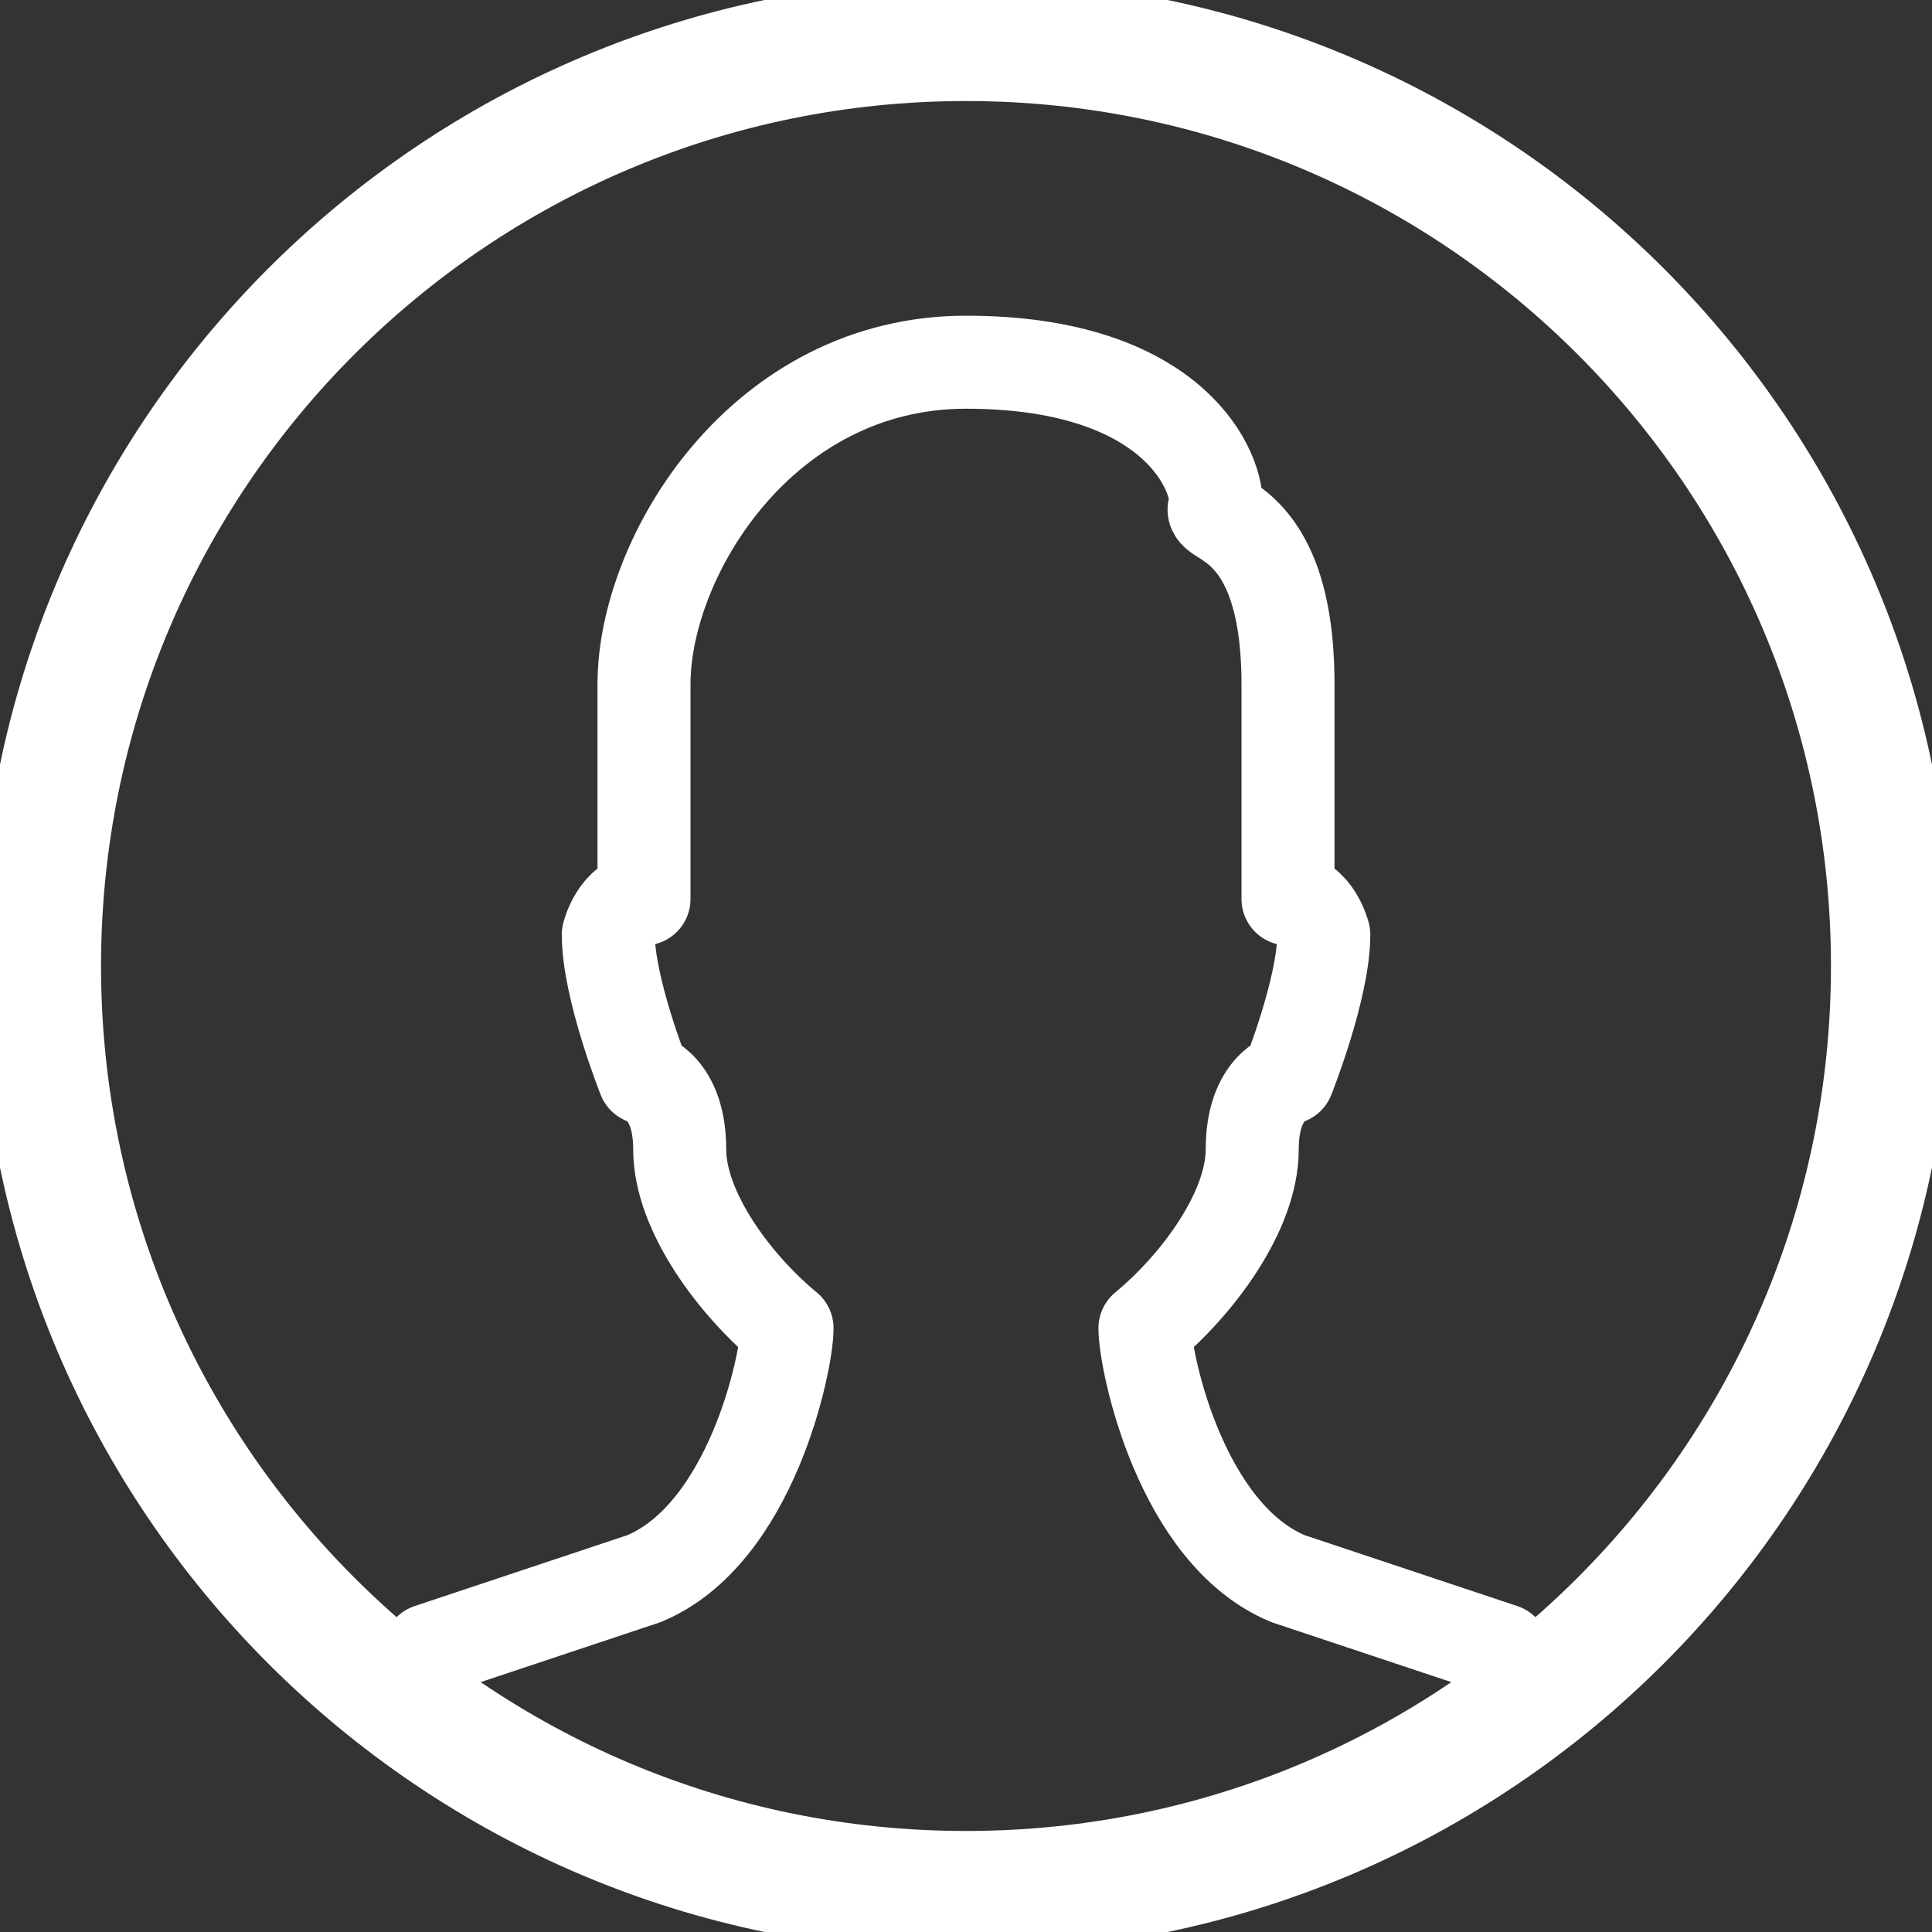
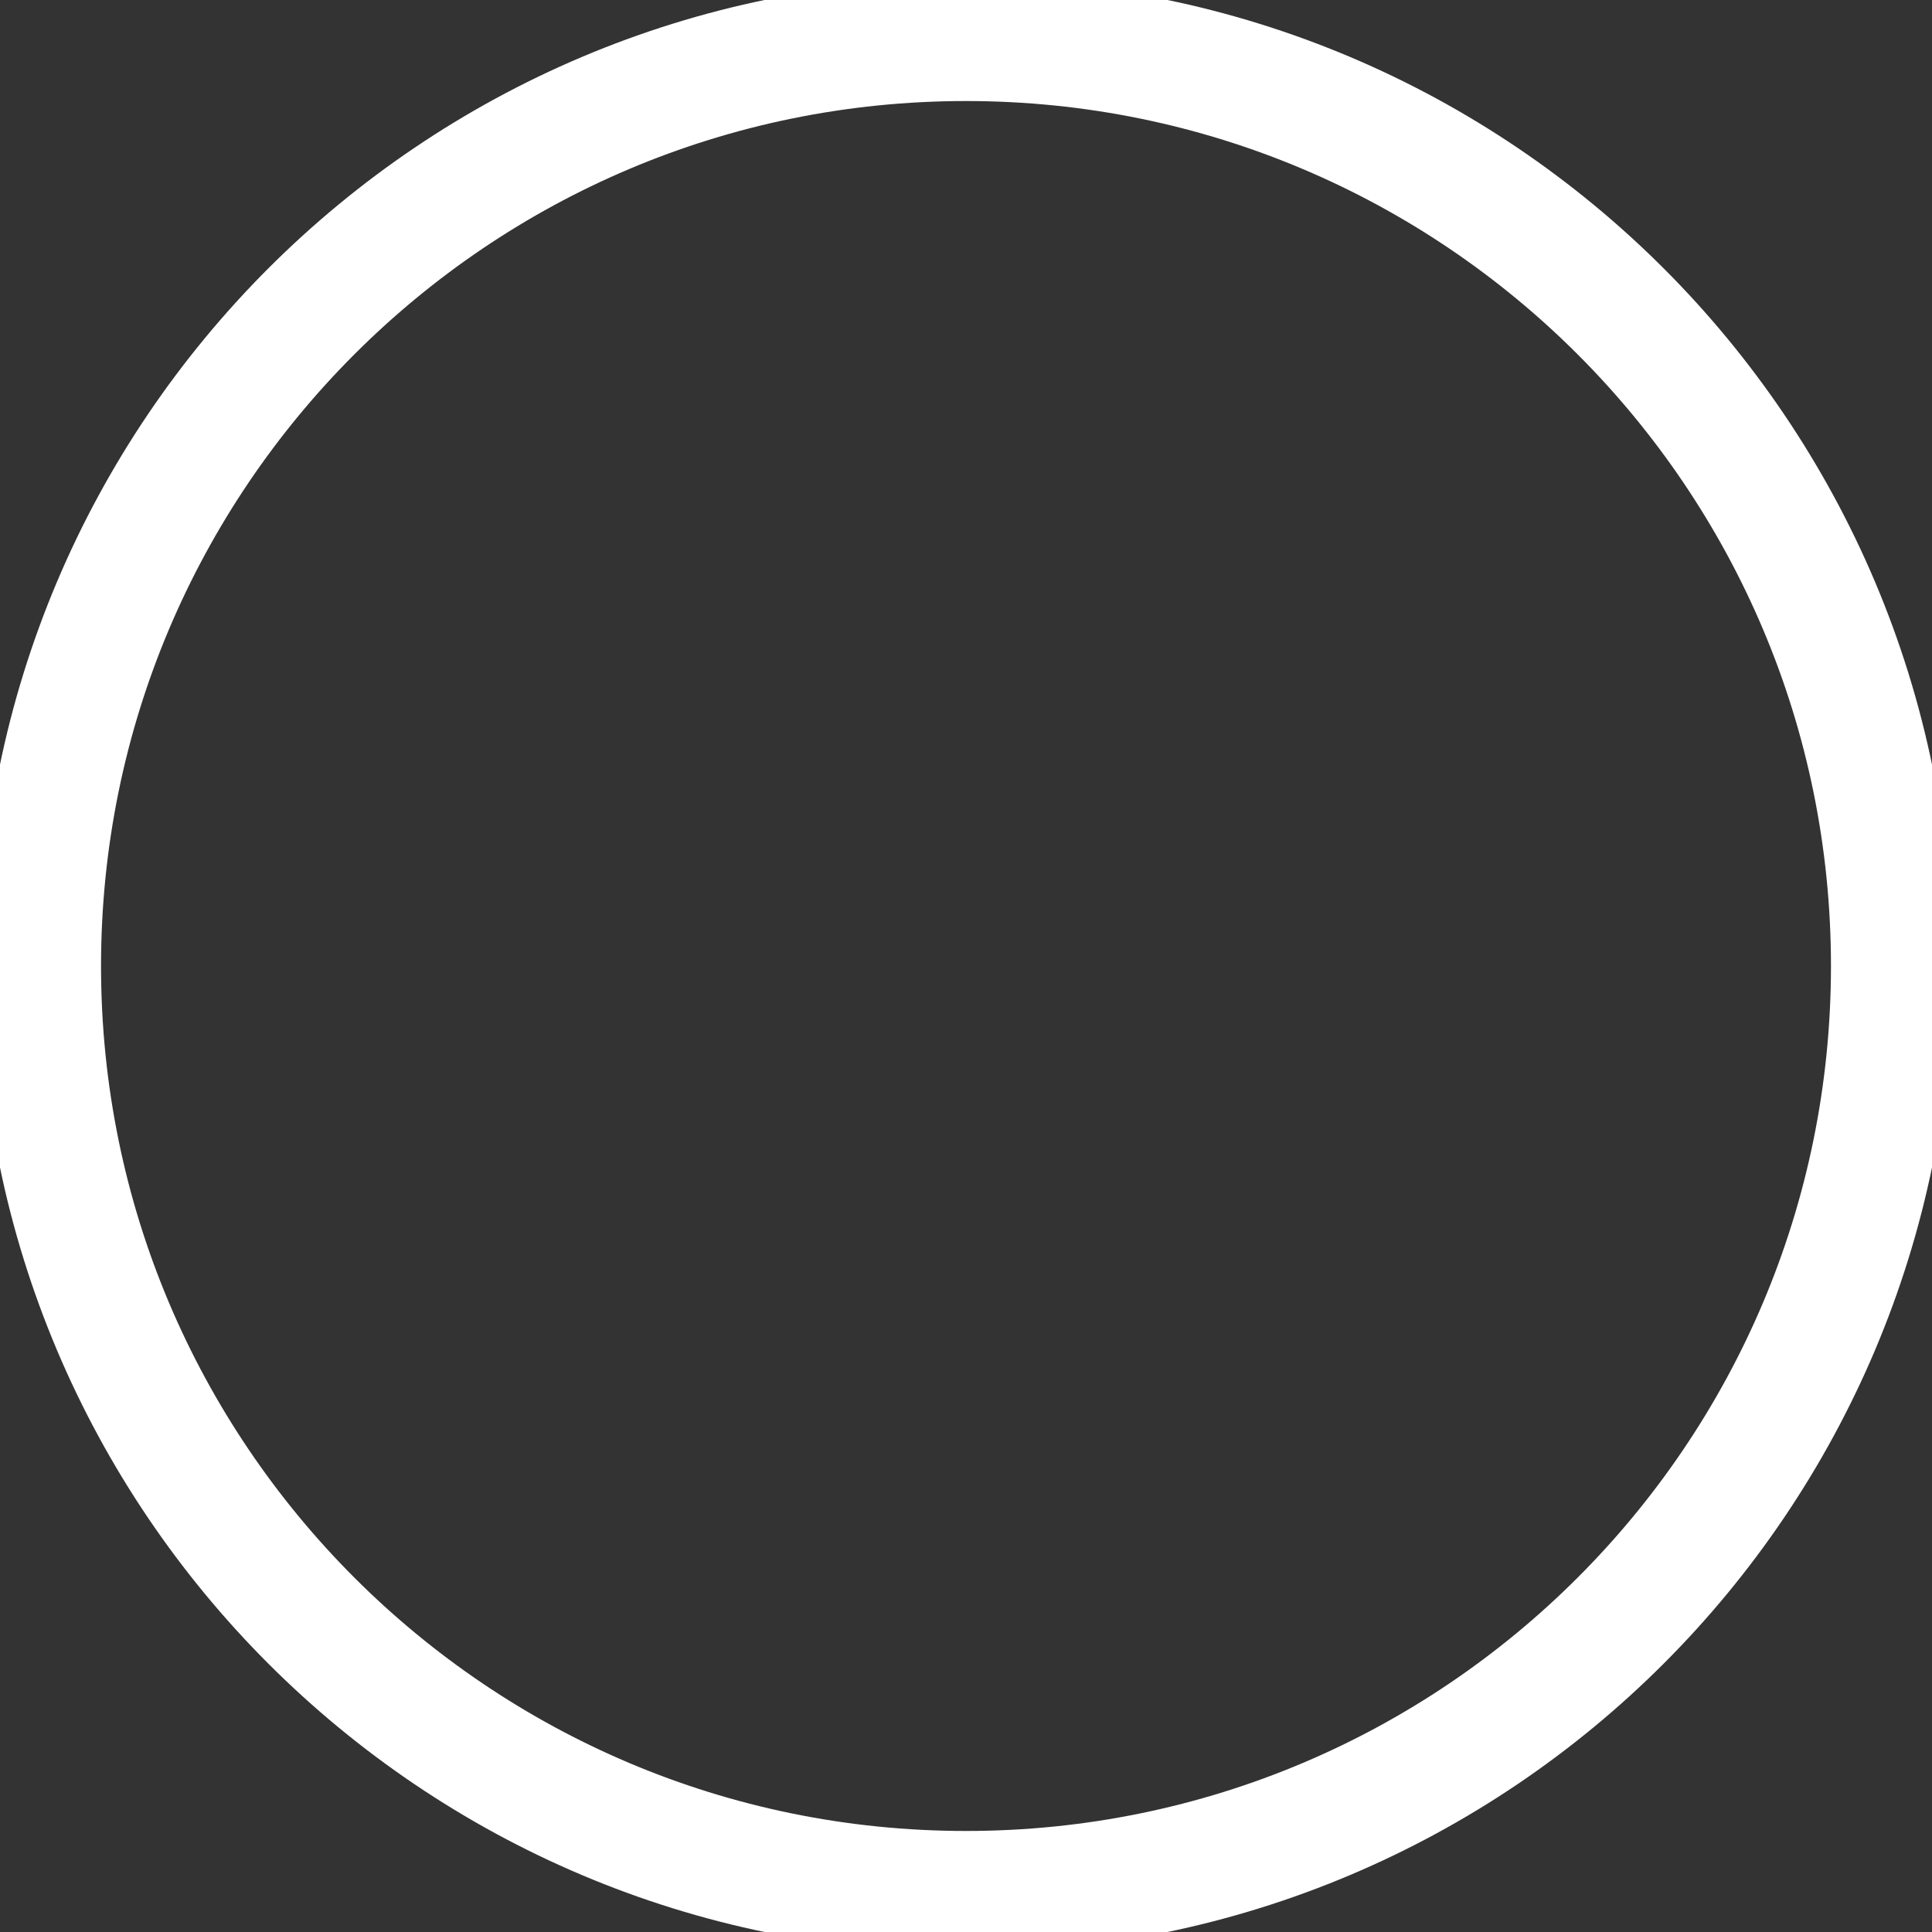
<svg xmlns="http://www.w3.org/2000/svg" width="27px" height="27px" viewBox="0 0 27 27" version="1.1">
  <rect x="0" y="0" width="27" height="27" fill="#333333" stroke="none" />
  <defs />
  <g id="Ícono/Usuario/Blanco" stroke="none" stroke-width="1" fill="none" fill-rule="evenodd" stroke-linecap="round" stroke-linejoin="round">
    <g id="Group-5" stroke="#FFFFFF">
-       <path d="M21,23.062 L18,22.062 C16.5,21.438 16.001,19.032 16.001,18.562 C16.719,17.97 17.5,16.938 17.5,16.062 C17.5,15.188 18,15.063 18,15.063 C18,15.063 18.5,13.812 18.5,13.062 C18.5,13.062 18.375,12.563 18,12.563 L18,9.562 C18,7.103 16.75,7.312 17,7.062 C17,6.479 16.291,5.062 13.5,5.062 C10.657,5.062 9,7.77 9,9.562 L9,12.563 C8.625,12.563 8.501,13.062 8.501,13.062 C8.501,13.812 9,15.063 9,15.063 C9,15.063 9.499,15.188 9.499,16.062 C9.499,16.938 10.281,17.97 10.999,18.562 C10.999,19.032 10.5,21.438 9,22.062 L6,23.062" id="Stroke-1" stroke-width="1.3" />
      <path d="M26.438,13.5 C26.438,20.646 20.646,26.438 13.5,26.438 C6.354,26.438 0.562,20.646 0.562,13.5 C0.562,6.354 6.354,0.562 13.5,0.562 C20.646,0.562 26.438,6.354 26.438,13.5 Z" id="Stroke-3" stroke-width="1.7" />
    </g>
  </g>
</svg>